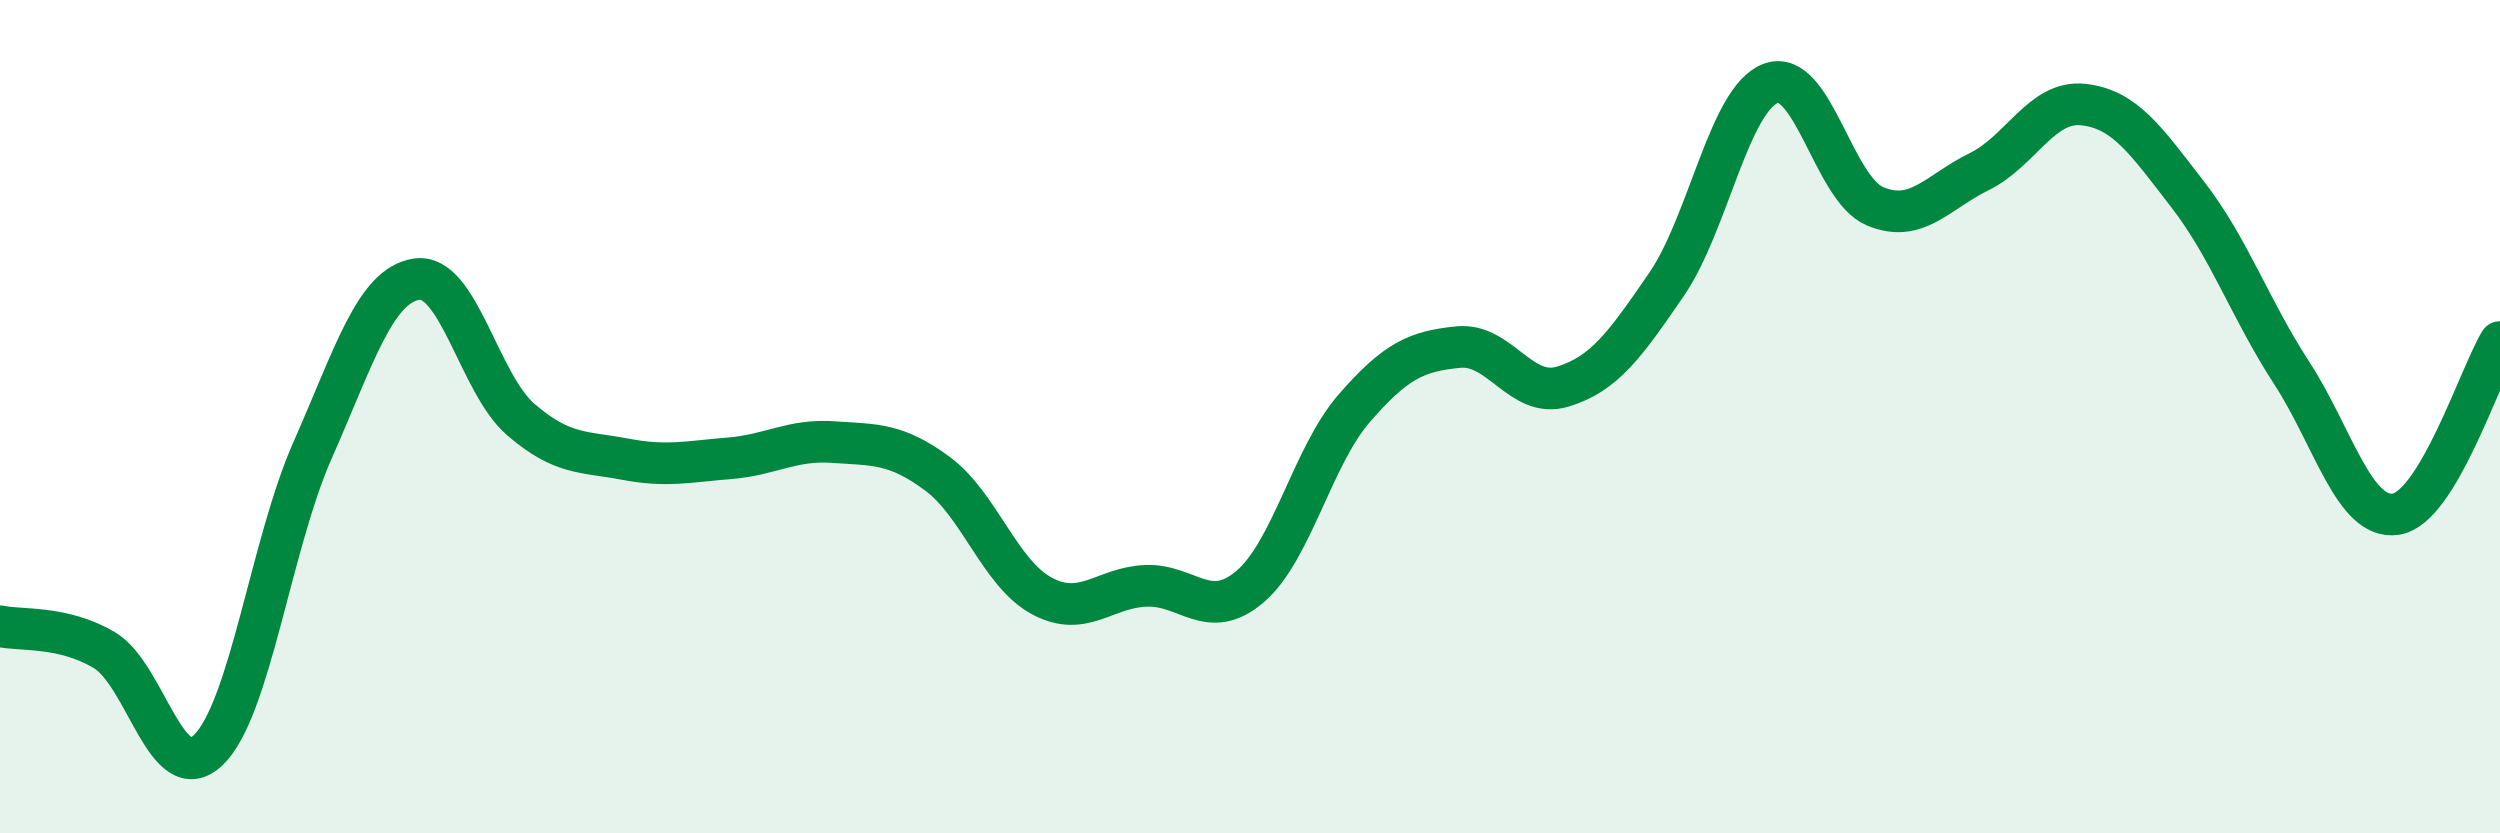
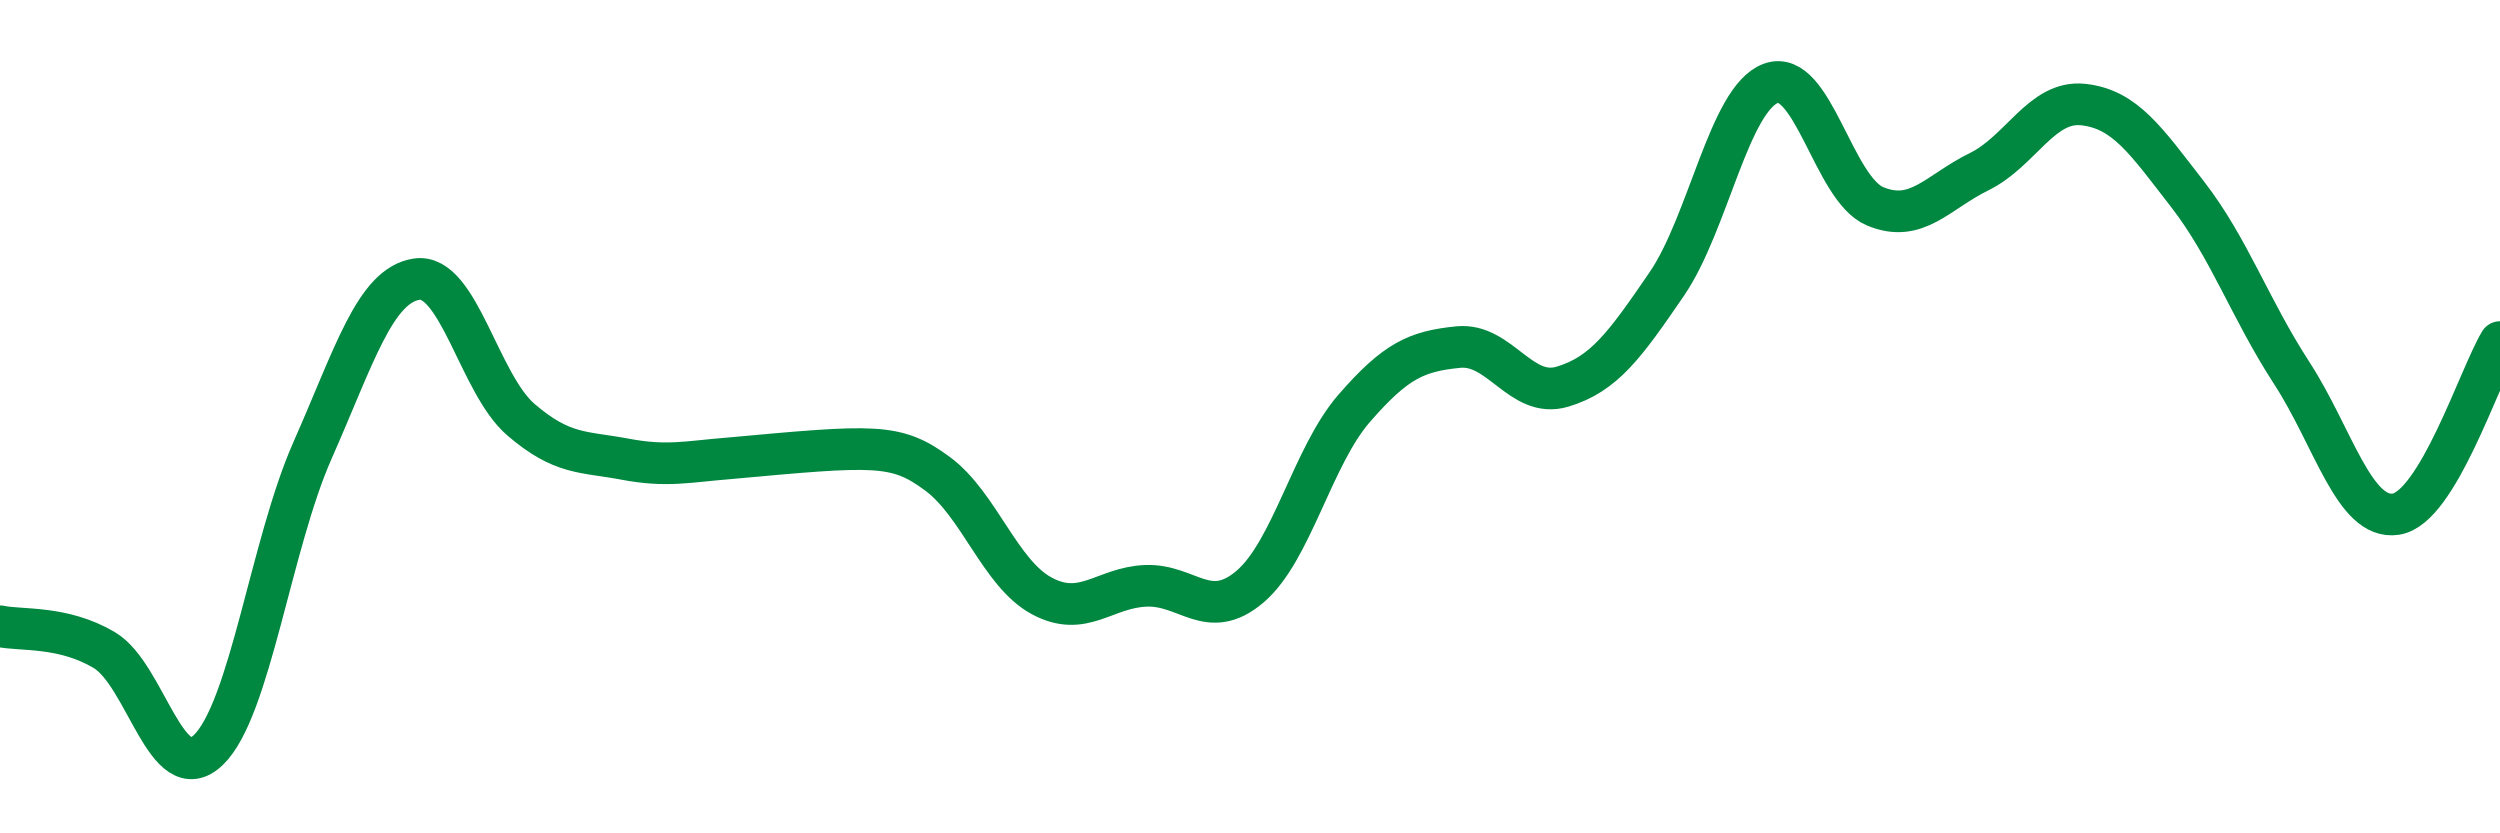
<svg xmlns="http://www.w3.org/2000/svg" width="60" height="20" viewBox="0 0 60 20">
-   <path d="M 0,15.03 C 0.5,15.14 1.5,15.01 2.5,15.6 C 3.5,16.19 4,18.96 5,18 C 6,17.04 6.5,13.07 7.5,10.81 C 8.5,8.55 9,6.85 10,6.7 C 11,6.55 11.5,9.21 12.5,10.07 C 13.5,10.93 14,10.83 15,11.02 C 16,11.21 16.5,11.08 17.5,11 C 18.5,10.92 19,10.54 20,10.61 C 21,10.68 21.5,10.63 22.5,11.37 C 23.5,12.11 24,13.76 25,14.3 C 26,14.84 26.5,14.1 27.5,14.06 C 28.5,14.02 29,14.93 30,14.08 C 31,13.23 31.5,10.95 32.5,9.8 C 33.5,8.65 34,8.43 35,8.33 C 36,8.23 36.5,9.58 37.5,9.28 C 38.5,8.98 39,8.28 40,6.82 C 41,5.36 41.5,2.37 42.5,2 C 43.5,1.63 44,4.53 45,4.95 C 46,5.37 46.5,4.61 47.5,4.12 C 48.5,3.63 49,2.4 50,2.51 C 51,2.62 51.5,3.37 52.5,4.66 C 53.5,5.95 54,7.41 55,8.95 C 56,10.49 56.5,12.49 57.5,12.34 C 58.5,12.19 59.5,9.04 60,8.21L60 20L0 20Z" fill="#008740" opacity="0.1" stroke-linecap="round" stroke-linejoin="round" />
-   <path d="M 0,15.03 C 0.5,15.14 1.5,15.01 2.5,15.6 C 3.5,16.19 4,18.96 5,18 C 6,17.04 6.5,13.07 7.5,10.81 C 8.5,8.55 9,6.85 10,6.7 C 11,6.55 11.5,9.21 12.5,10.07 C 13.5,10.93 14,10.83 15,11.02 C 16,11.21 16.5,11.08 17.5,11 C 18.5,10.92 19,10.54 20,10.61 C 21,10.68 21.5,10.63 22.5,11.37 C 23.5,12.11 24,13.76 25,14.3 C 26,14.84 26.5,14.1 27.5,14.06 C 28.5,14.02 29,14.93 30,14.08 C 31,13.23 31.5,10.95 32.5,9.8 C 33.5,8.65 34,8.43 35,8.33 C 36,8.23 36.5,9.58 37.5,9.28 C 38.5,8.98 39,8.28 40,6.82 C 41,5.36 41.5,2.37 42.5,2 C 43.5,1.63 44,4.53 45,4.95 C 46,5.37 46.5,4.61 47.5,4.12 C 48.5,3.63 49,2.4 50,2.51 C 51,2.62 51.5,3.37 52.5,4.66 C 53.5,5.95 54,7.41 55,8.95 C 56,10.49 56.5,12.49 57.5,12.34 C 58.5,12.19 59.5,9.04 60,8.21" stroke="#008740" stroke-width="1" fill="none" stroke-linecap="round" stroke-linejoin="round" />
+   <path d="M 0,15.03 C 0.5,15.14 1.5,15.01 2.5,15.6 C 3.5,16.19 4,18.96 5,18 C 6,17.04 6.5,13.07 7.5,10.81 C 8.5,8.55 9,6.85 10,6.7 C 11,6.55 11.5,9.21 12.5,10.07 C 13.5,10.93 14,10.83 15,11.02 C 16,11.21 16.5,11.08 17.5,11 C 21,10.68 21.5,10.63 22.5,11.37 C 23.5,12.11 24,13.76 25,14.3 C 26,14.84 26.5,14.1 27.5,14.06 C 28.5,14.02 29,14.93 30,14.08 C 31,13.23 31.5,10.95 32.5,9.8 C 33.5,8.65 34,8.43 35,8.33 C 36,8.23 36.5,9.58 37.5,9.28 C 38.5,8.98 39,8.28 40,6.82 C 41,5.36 41.5,2.37 42.5,2 C 43.5,1.63 44,4.53 45,4.95 C 46,5.37 46.5,4.61 47.5,4.12 C 48.5,3.63 49,2.4 50,2.51 C 51,2.62 51.5,3.37 52.5,4.66 C 53.5,5.95 54,7.41 55,8.95 C 56,10.49 56.5,12.49 57.5,12.34 C 58.5,12.19 59.5,9.04 60,8.21" stroke="#008740" stroke-width="1" fill="none" stroke-linecap="round" stroke-linejoin="round" />
</svg>